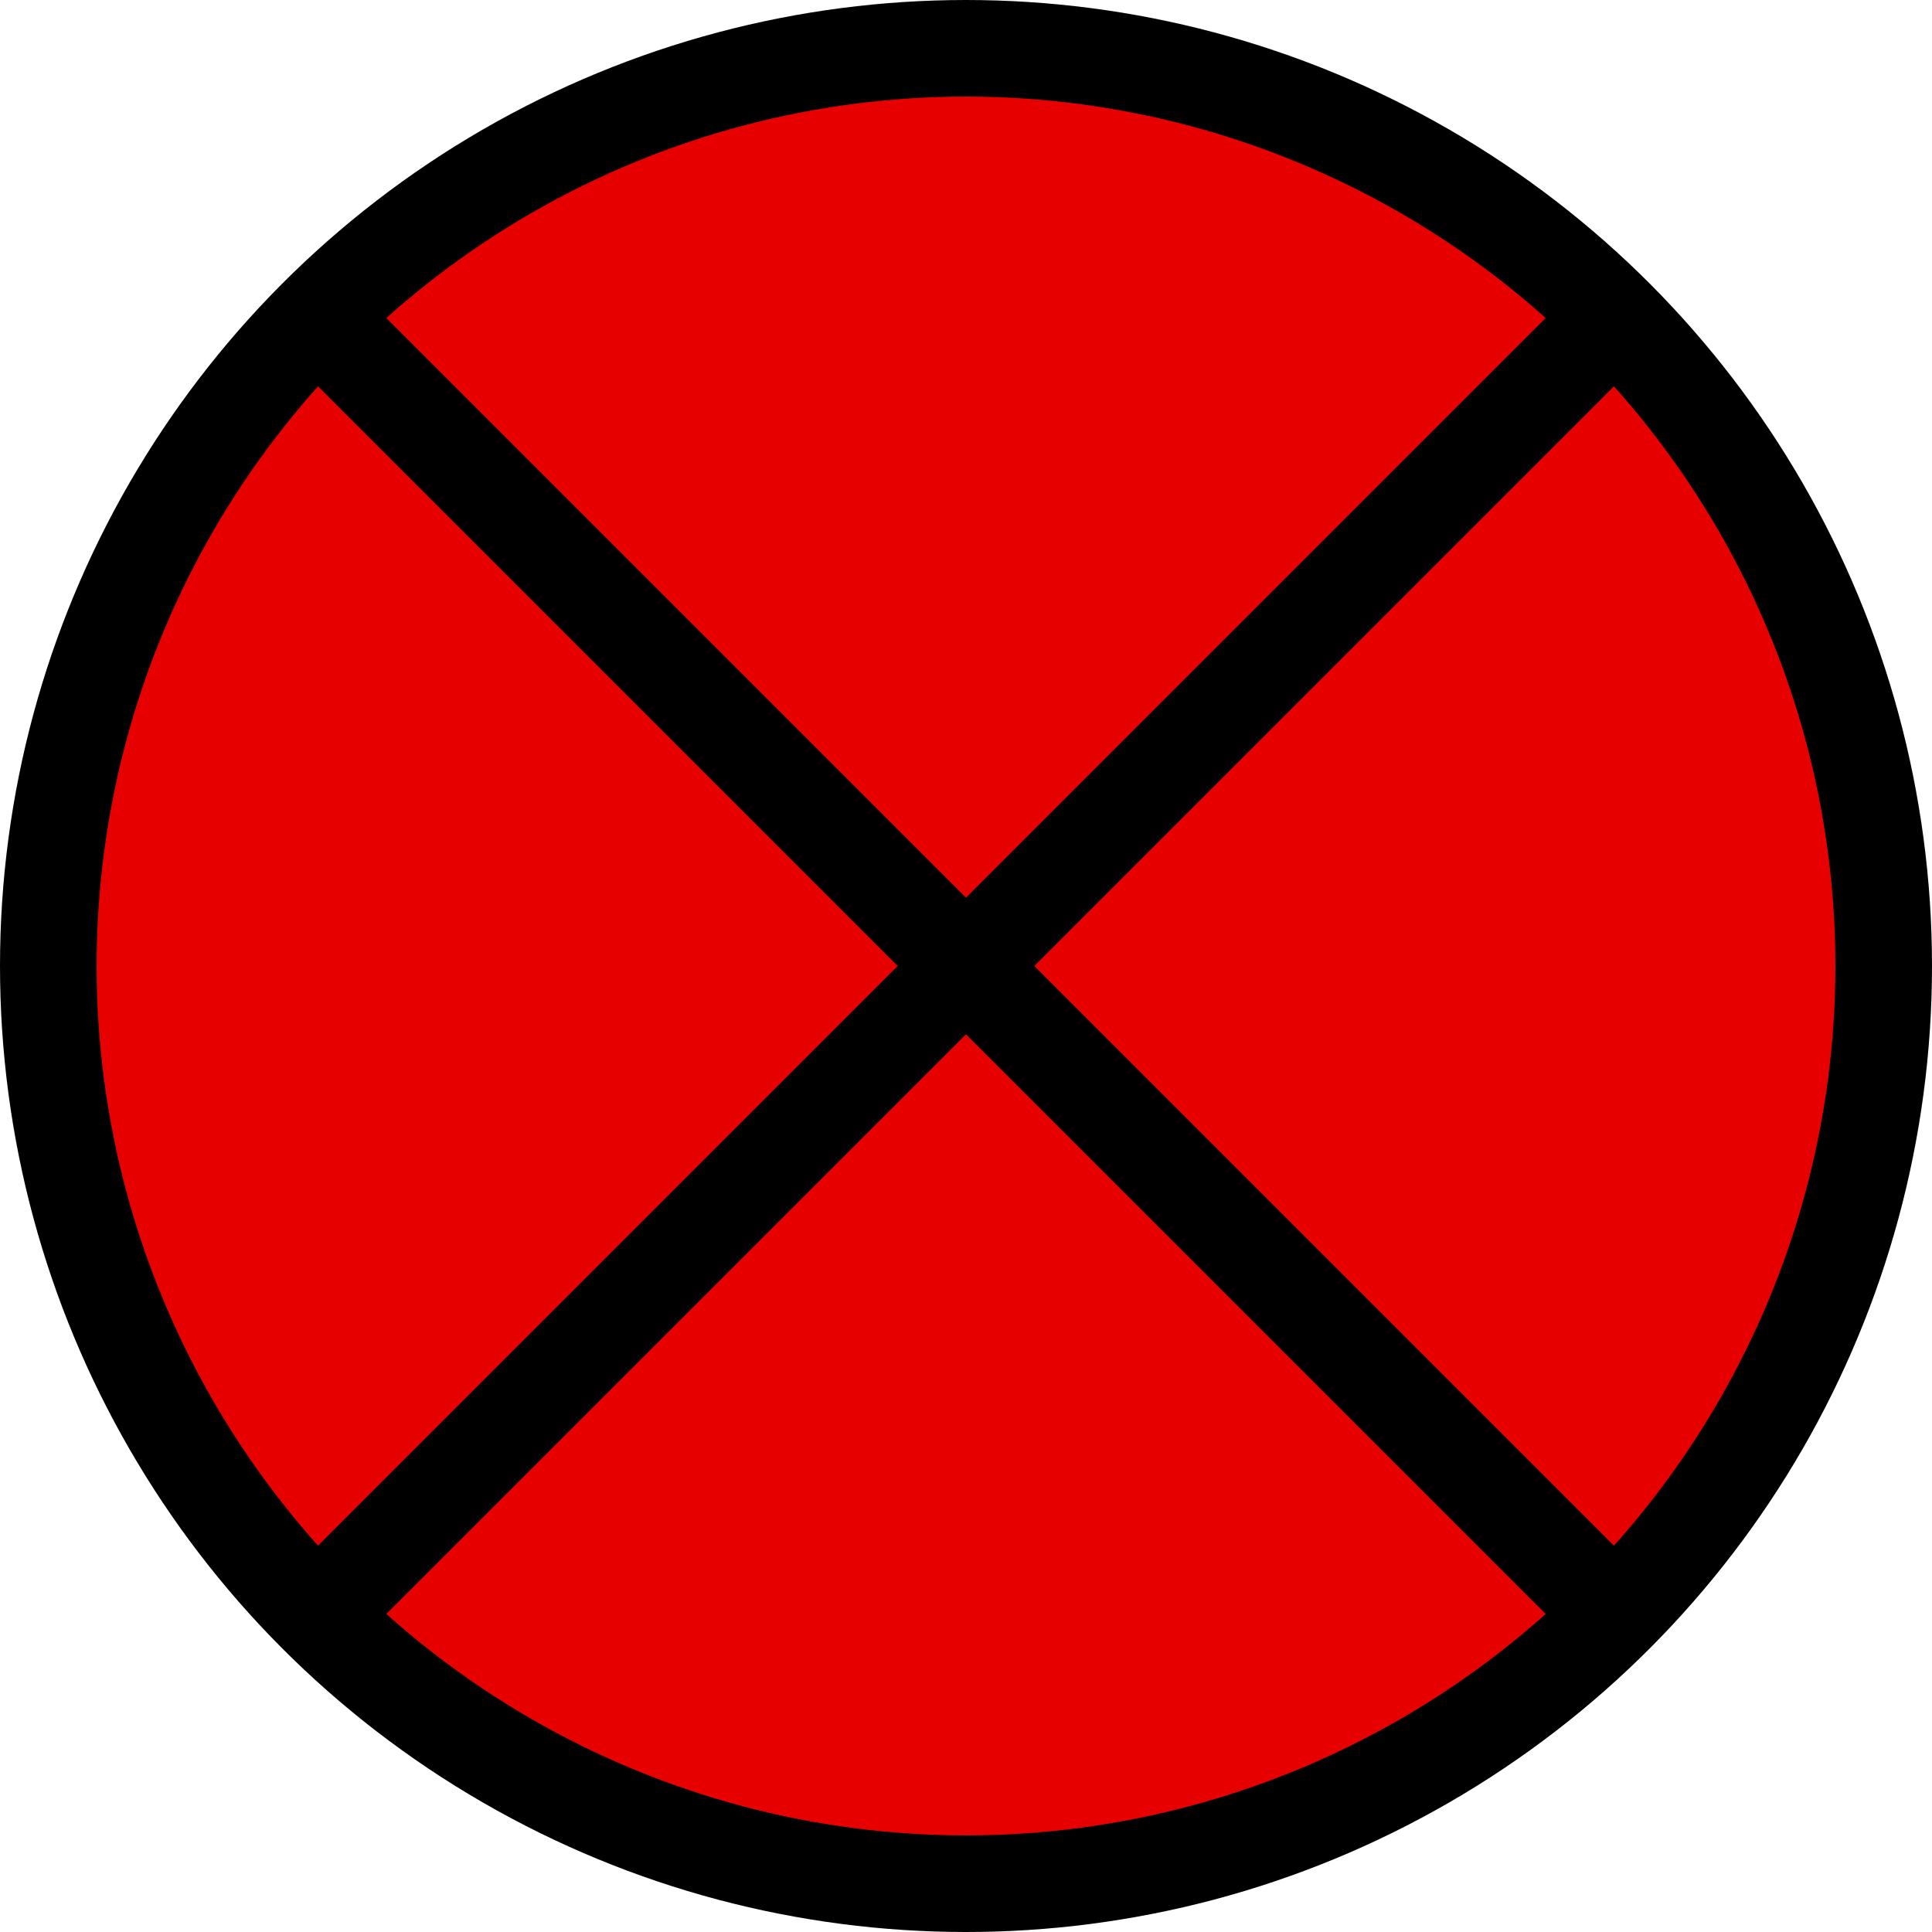
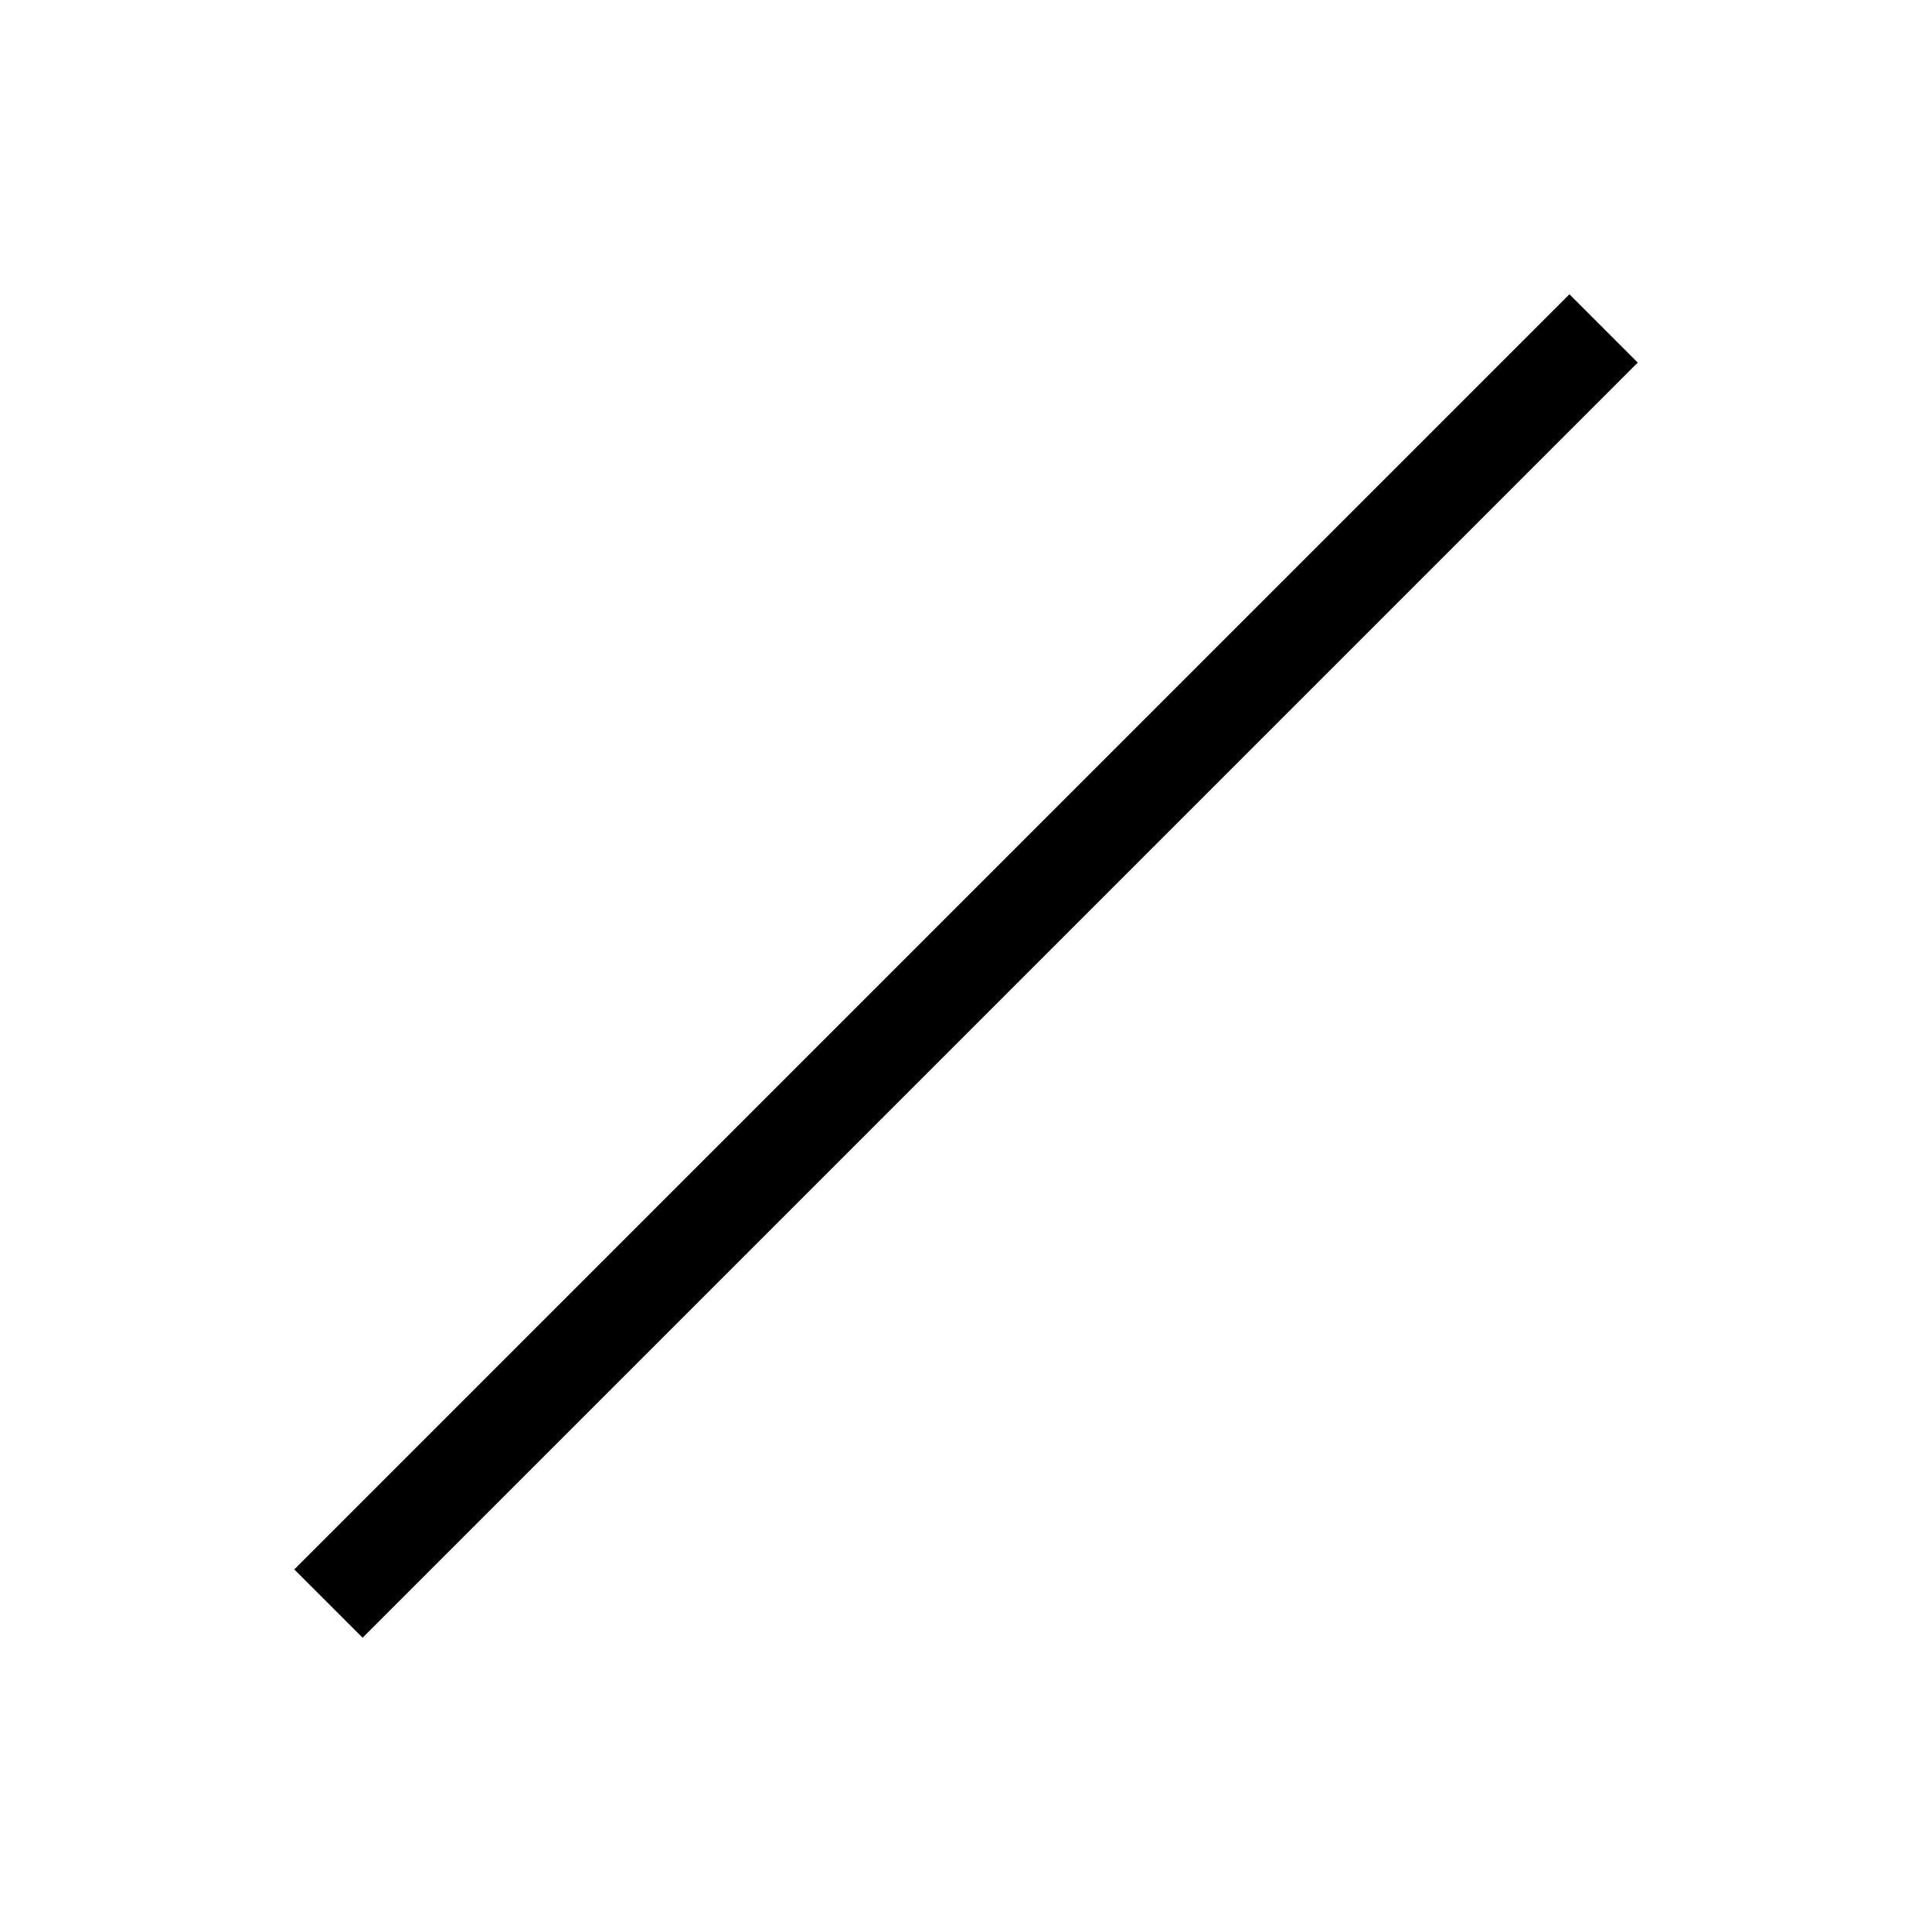
<svg xmlns="http://www.w3.org/2000/svg" version="1.1" id="HydrantValve" x="0px" y="0px" width="100px" height="100px" viewBox="0 0 100 100" enable-background="new 0 0 100 100" xml:space="preserve">
-   <circle fill="#E60000" stroke="#000000" stroke-width="5" stroke-miterlimit="10" cx="50" cy="50" r="47.5" />
-   <line stroke="#000000" stroke-width="5" x1="17" y1="17" x2="83" y2="83" />
  <line stroke="#000000" stroke-width="5" x1="83" y1="17" x2="17" y2="83" />
</svg>